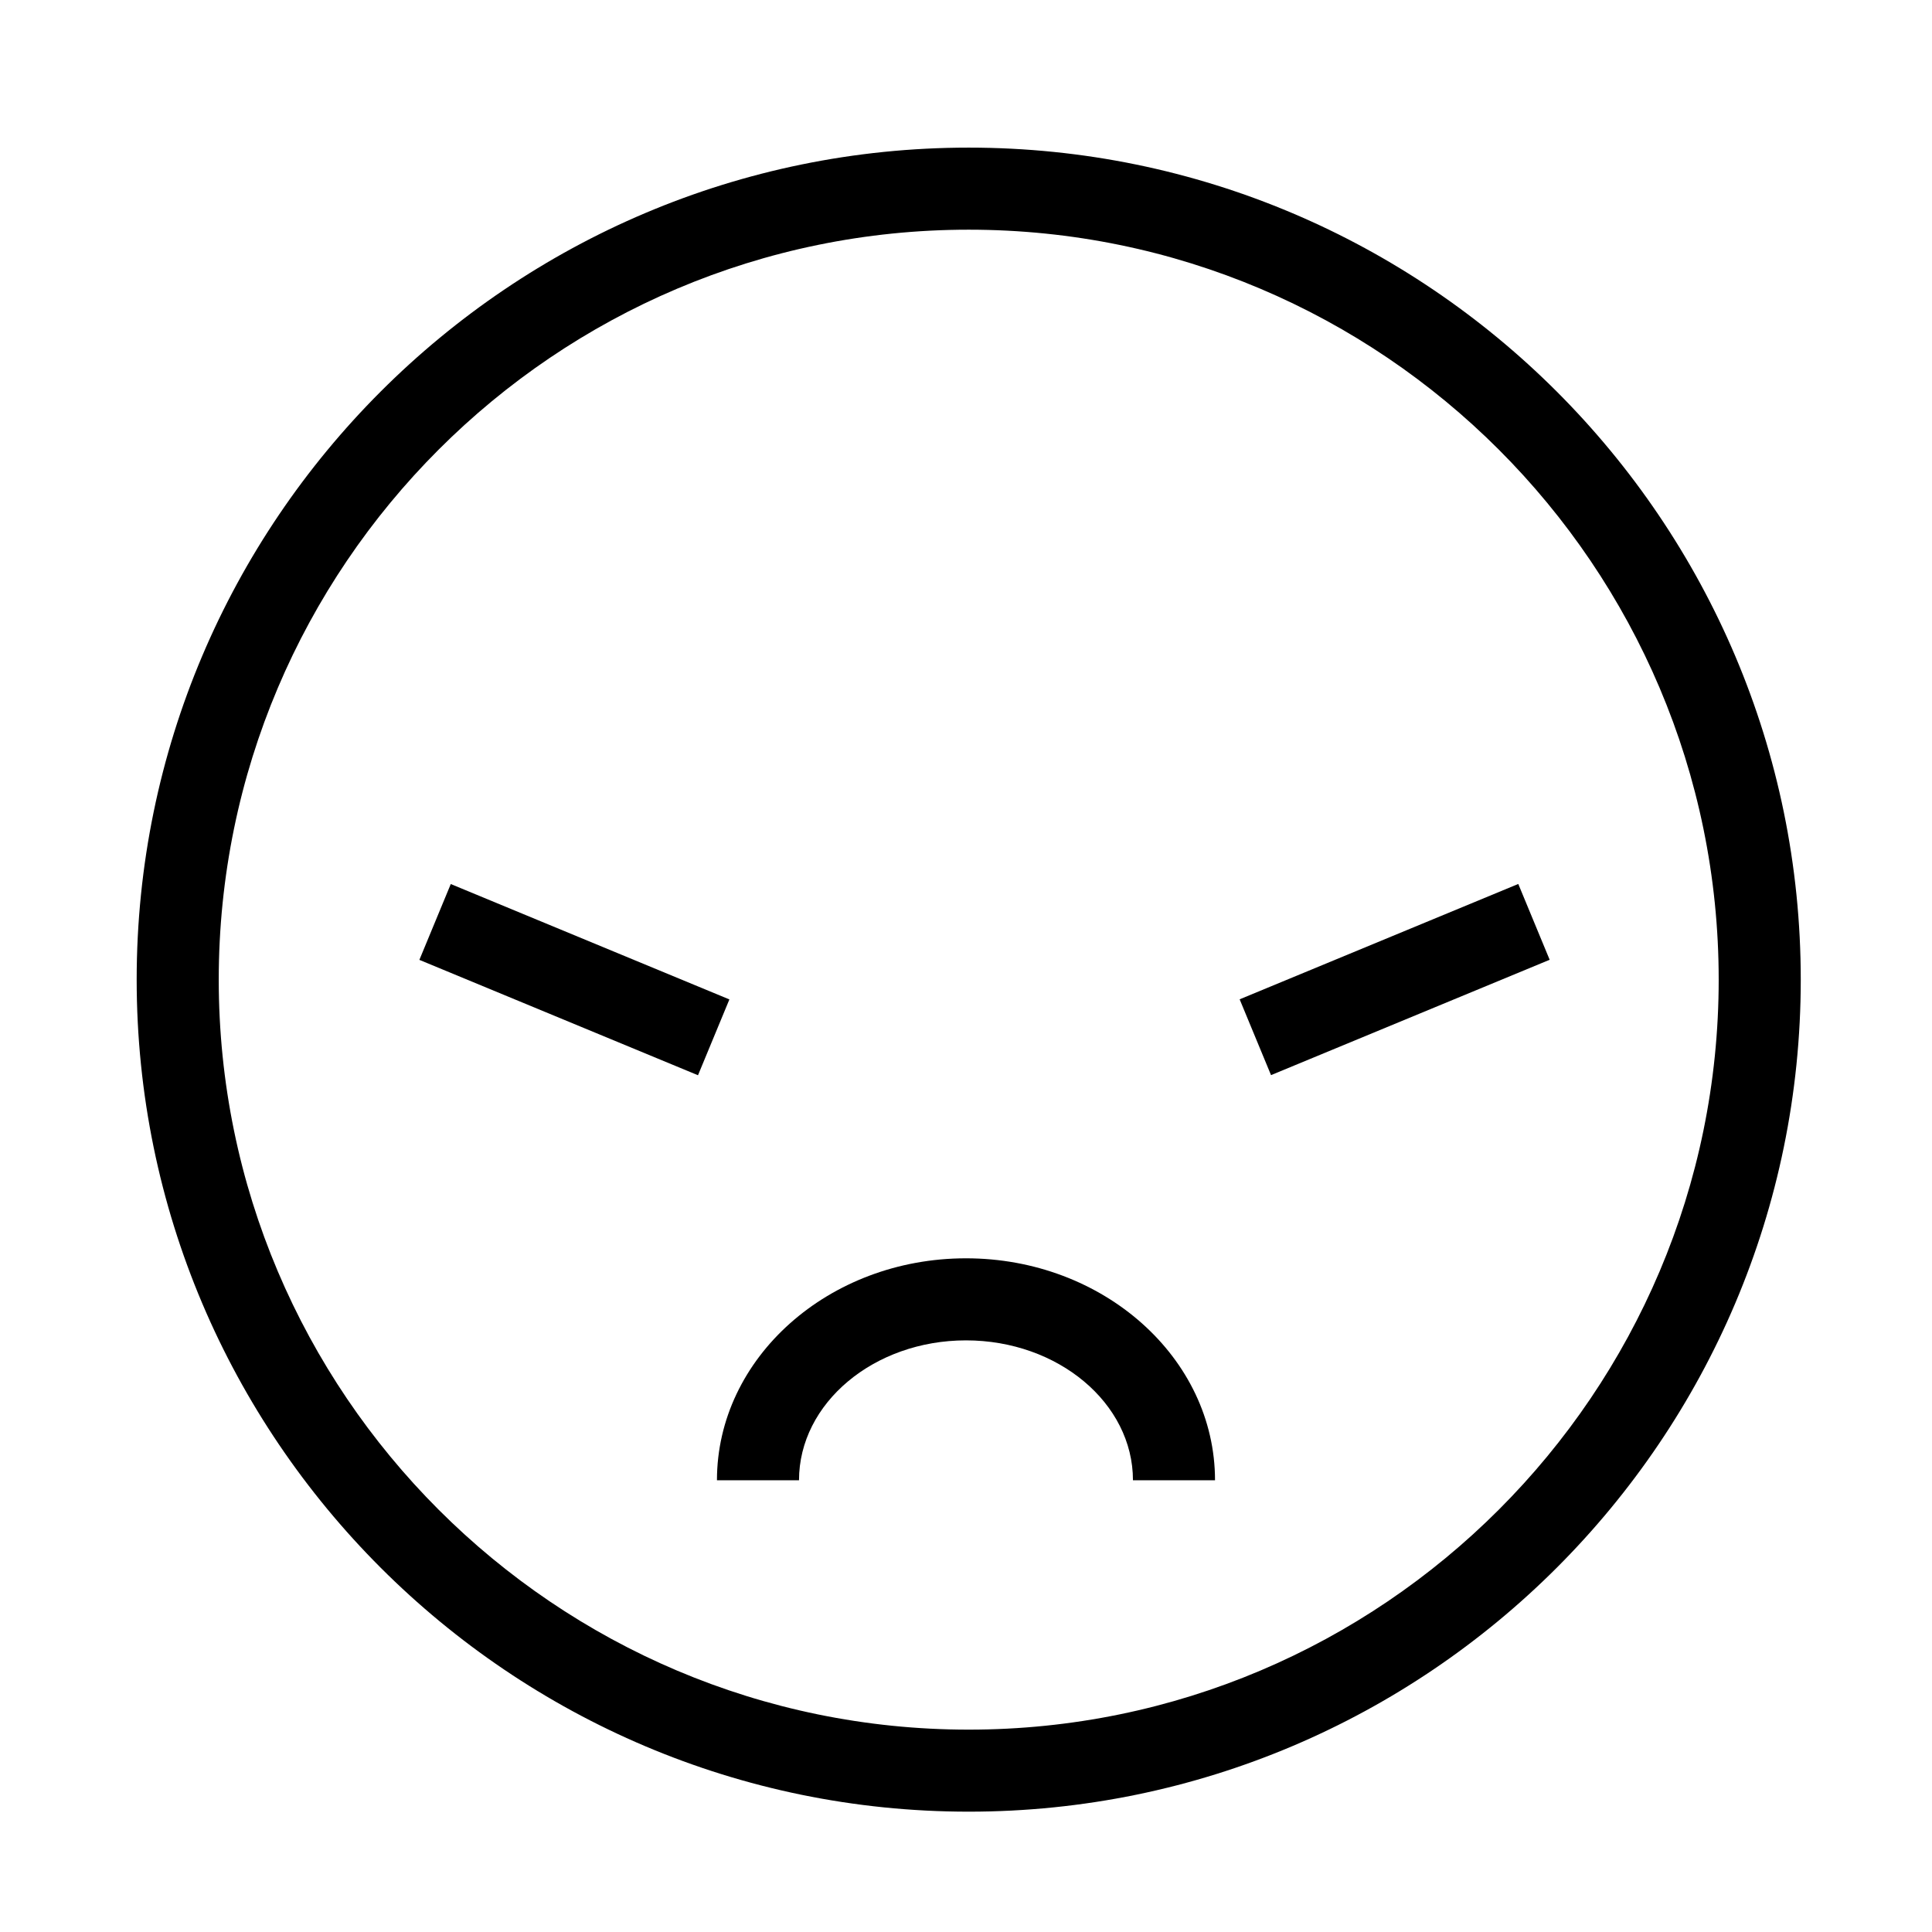
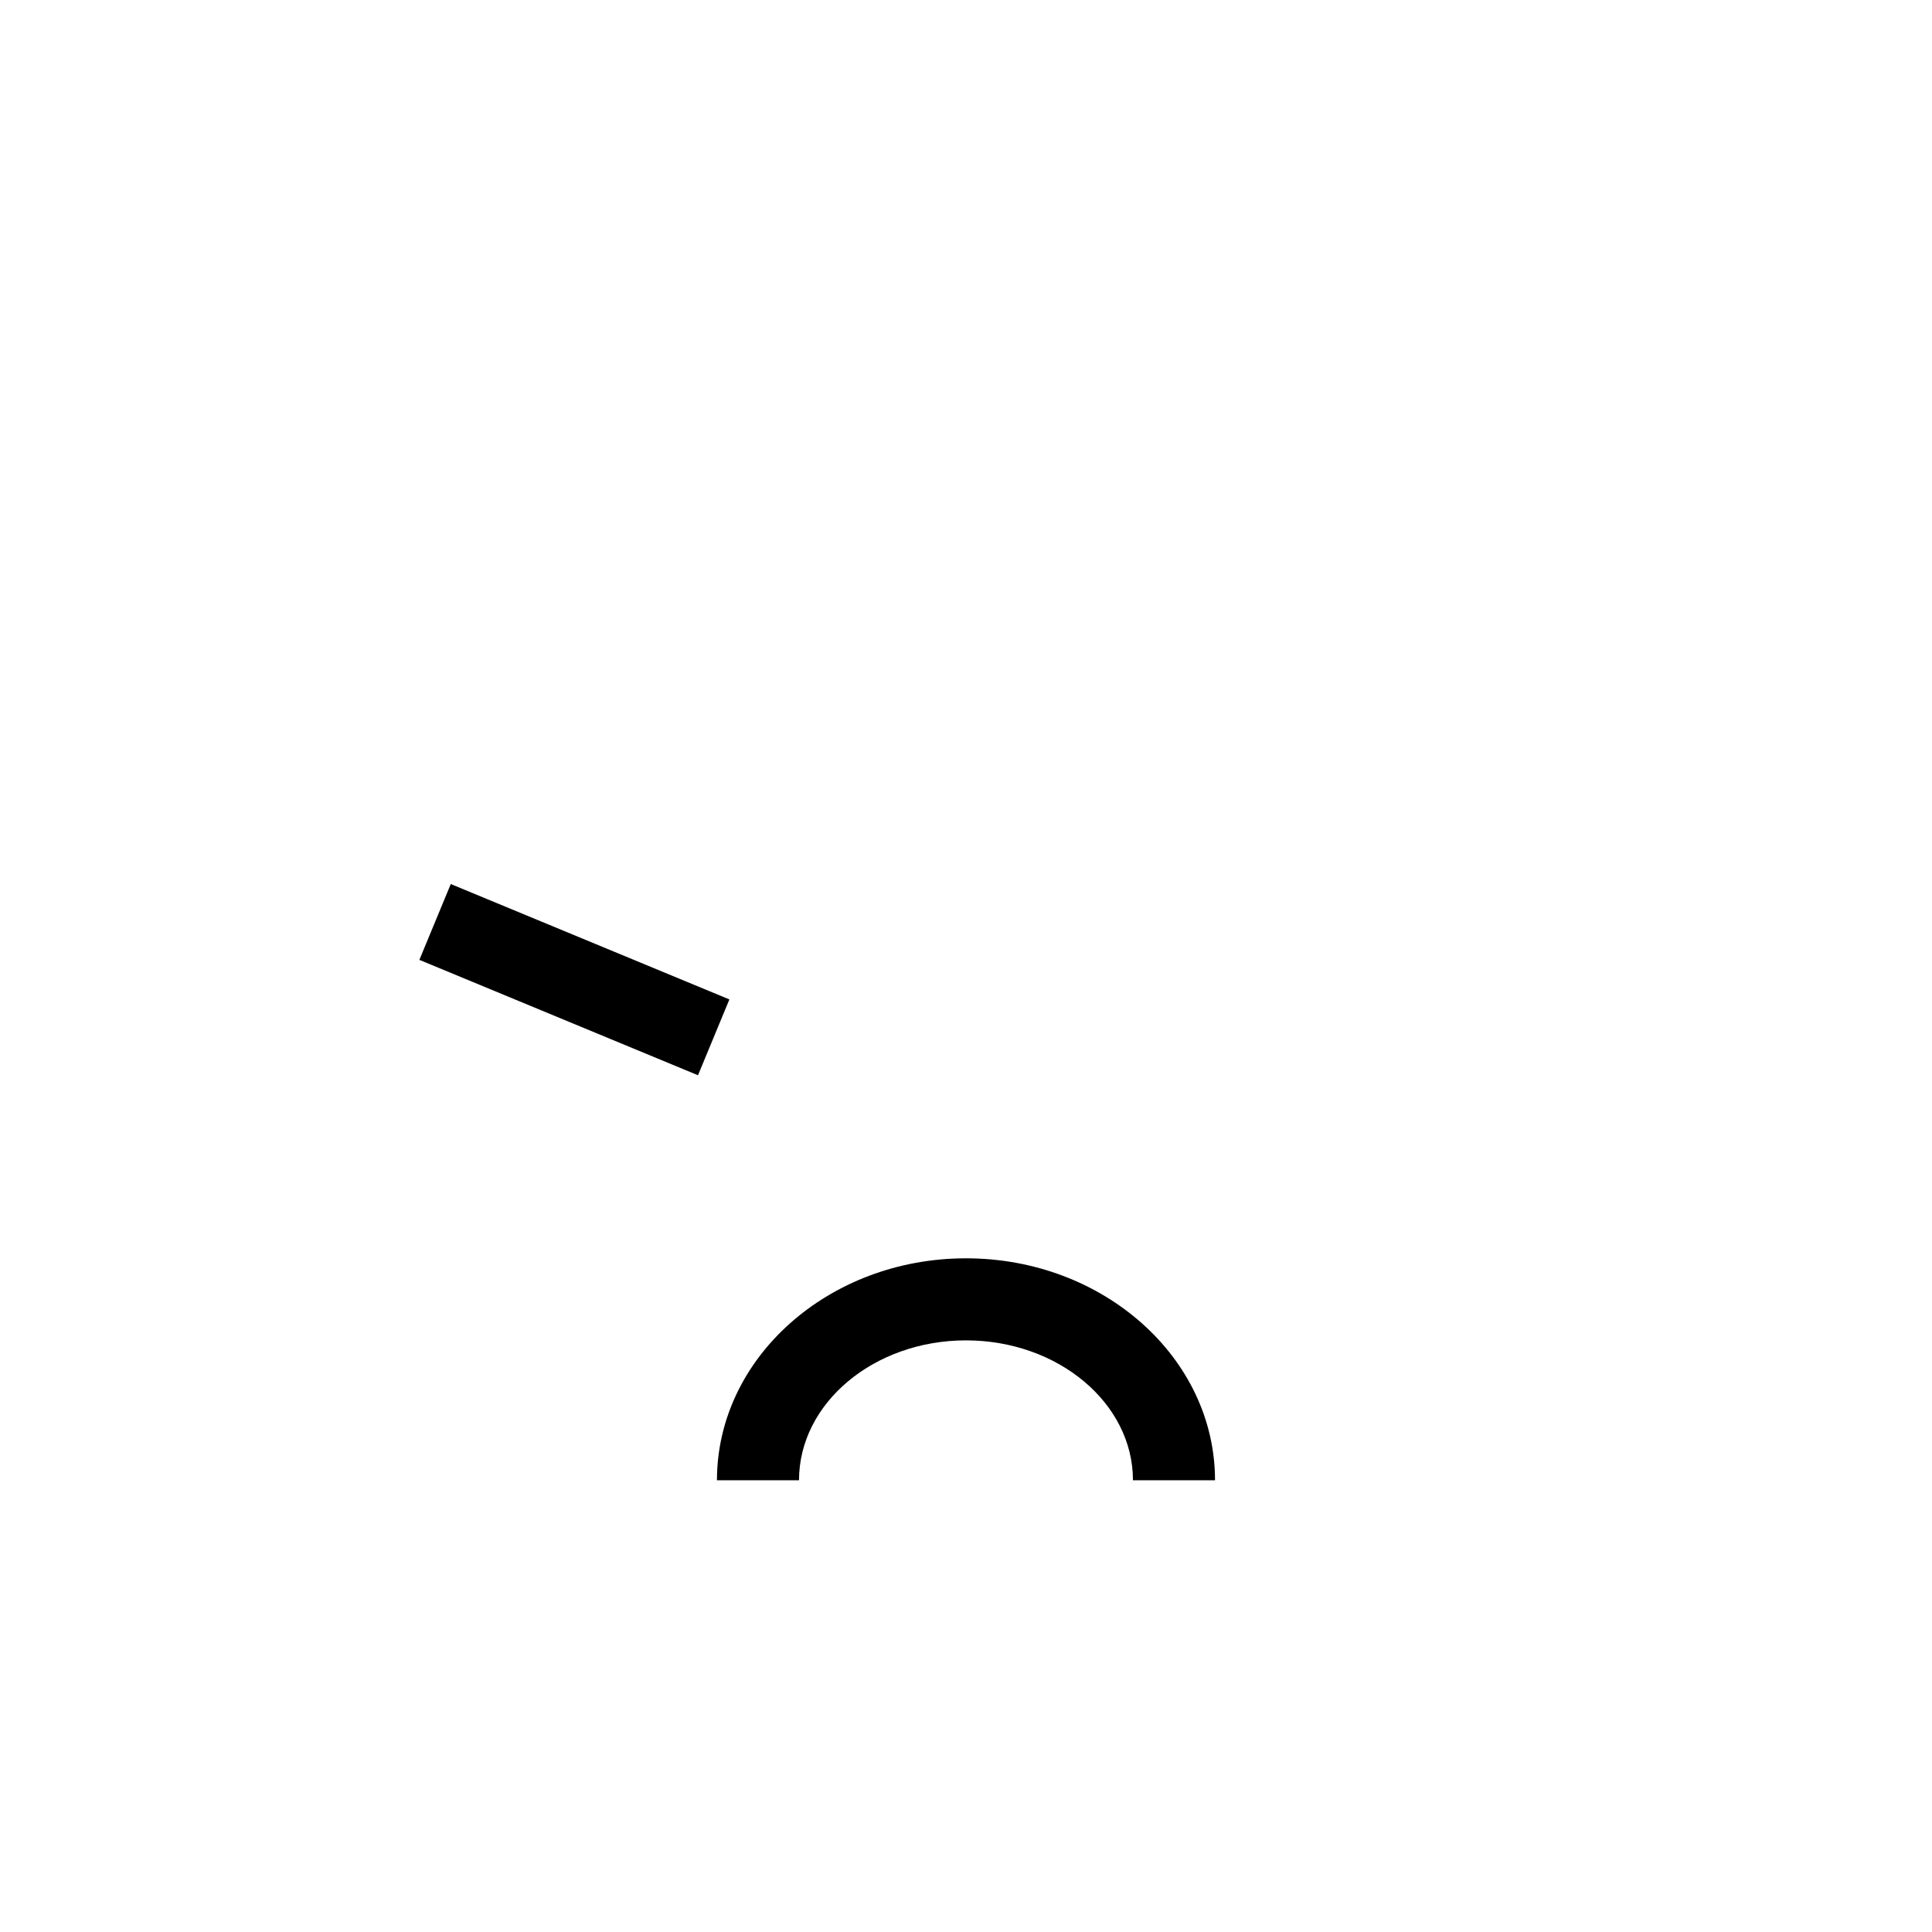
<svg xmlns="http://www.w3.org/2000/svg" fill="#000000" width="800px" height="800px" version="1.1" viewBox="144 144 512 512">
  <g>
-     <path d="m400.72 624.11c-121.58 0-220.5-98.914-220.5-220.5 0.004-121.58 98.914-220.49 220.5-220.49s220.5 98.914 220.5 220.5c0 121.58-98.914 220.49-220.5 220.49zm0-419.24c-109.59 0-198.75 89.16-198.75 198.75 0 109.59 89.16 198.75 198.75 198.75s198.75-89.16 198.75-198.75c0.004-109.59-89.152-198.75-198.75-198.75z" />
-     <path d="m465.99 536.29h-21.746c0-20.445-19.852-37.078-44.25-37.078-24.398 0-44.25 16.637-44.25 37.078h-21.746c0-32.438 29.605-58.824 65.996-58.824 36.395-0.004 65.996 26.383 65.996 58.824z" />
+     <path d="m465.99 536.29h-21.746c0-20.445-19.852-37.078-44.25-37.078-24.398 0-44.25 16.637-44.25 37.078h-21.746c0-32.438 29.605-58.824 65.996-58.824 36.395-0.004 65.996 26.383 65.996 58.824" />
    <path d="m263.46 378.28 73.836 30.578-8.32 20.094-73.836-30.578z" />
-     <path d="m546.36 378.26 8.316 20.09-73.84 30.57-8.316-20.09z" />
  </g>
</svg>